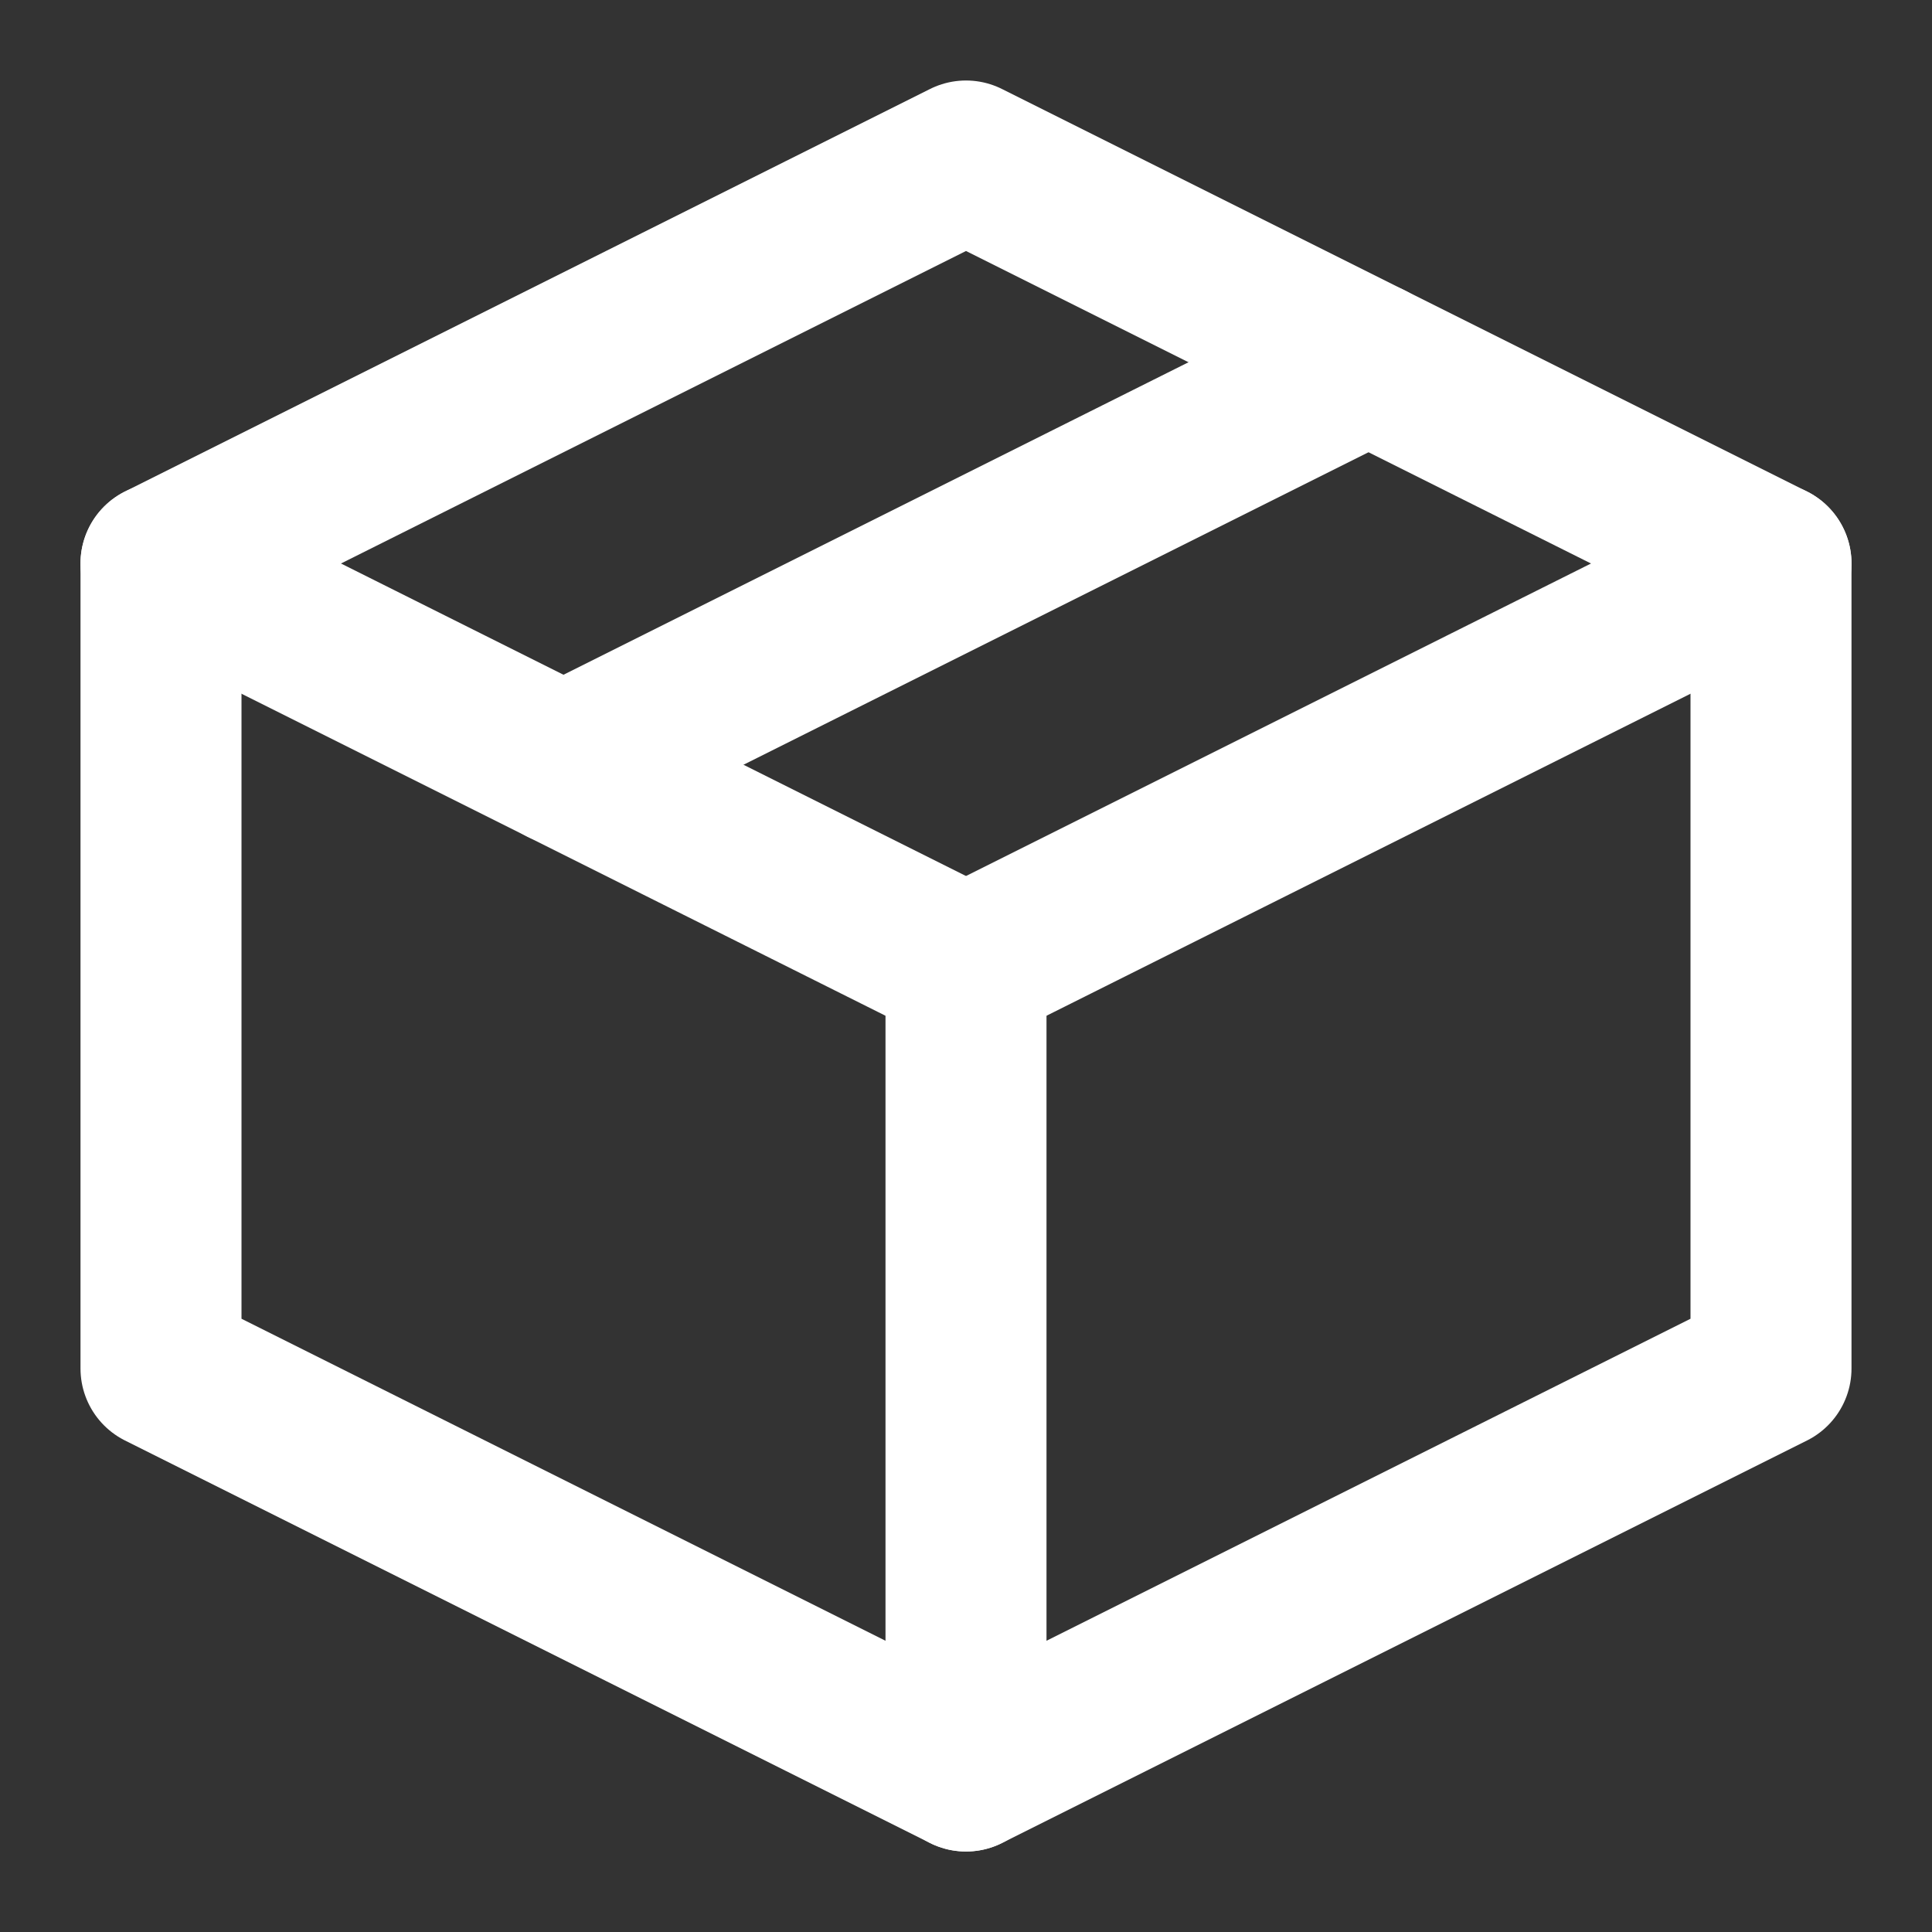
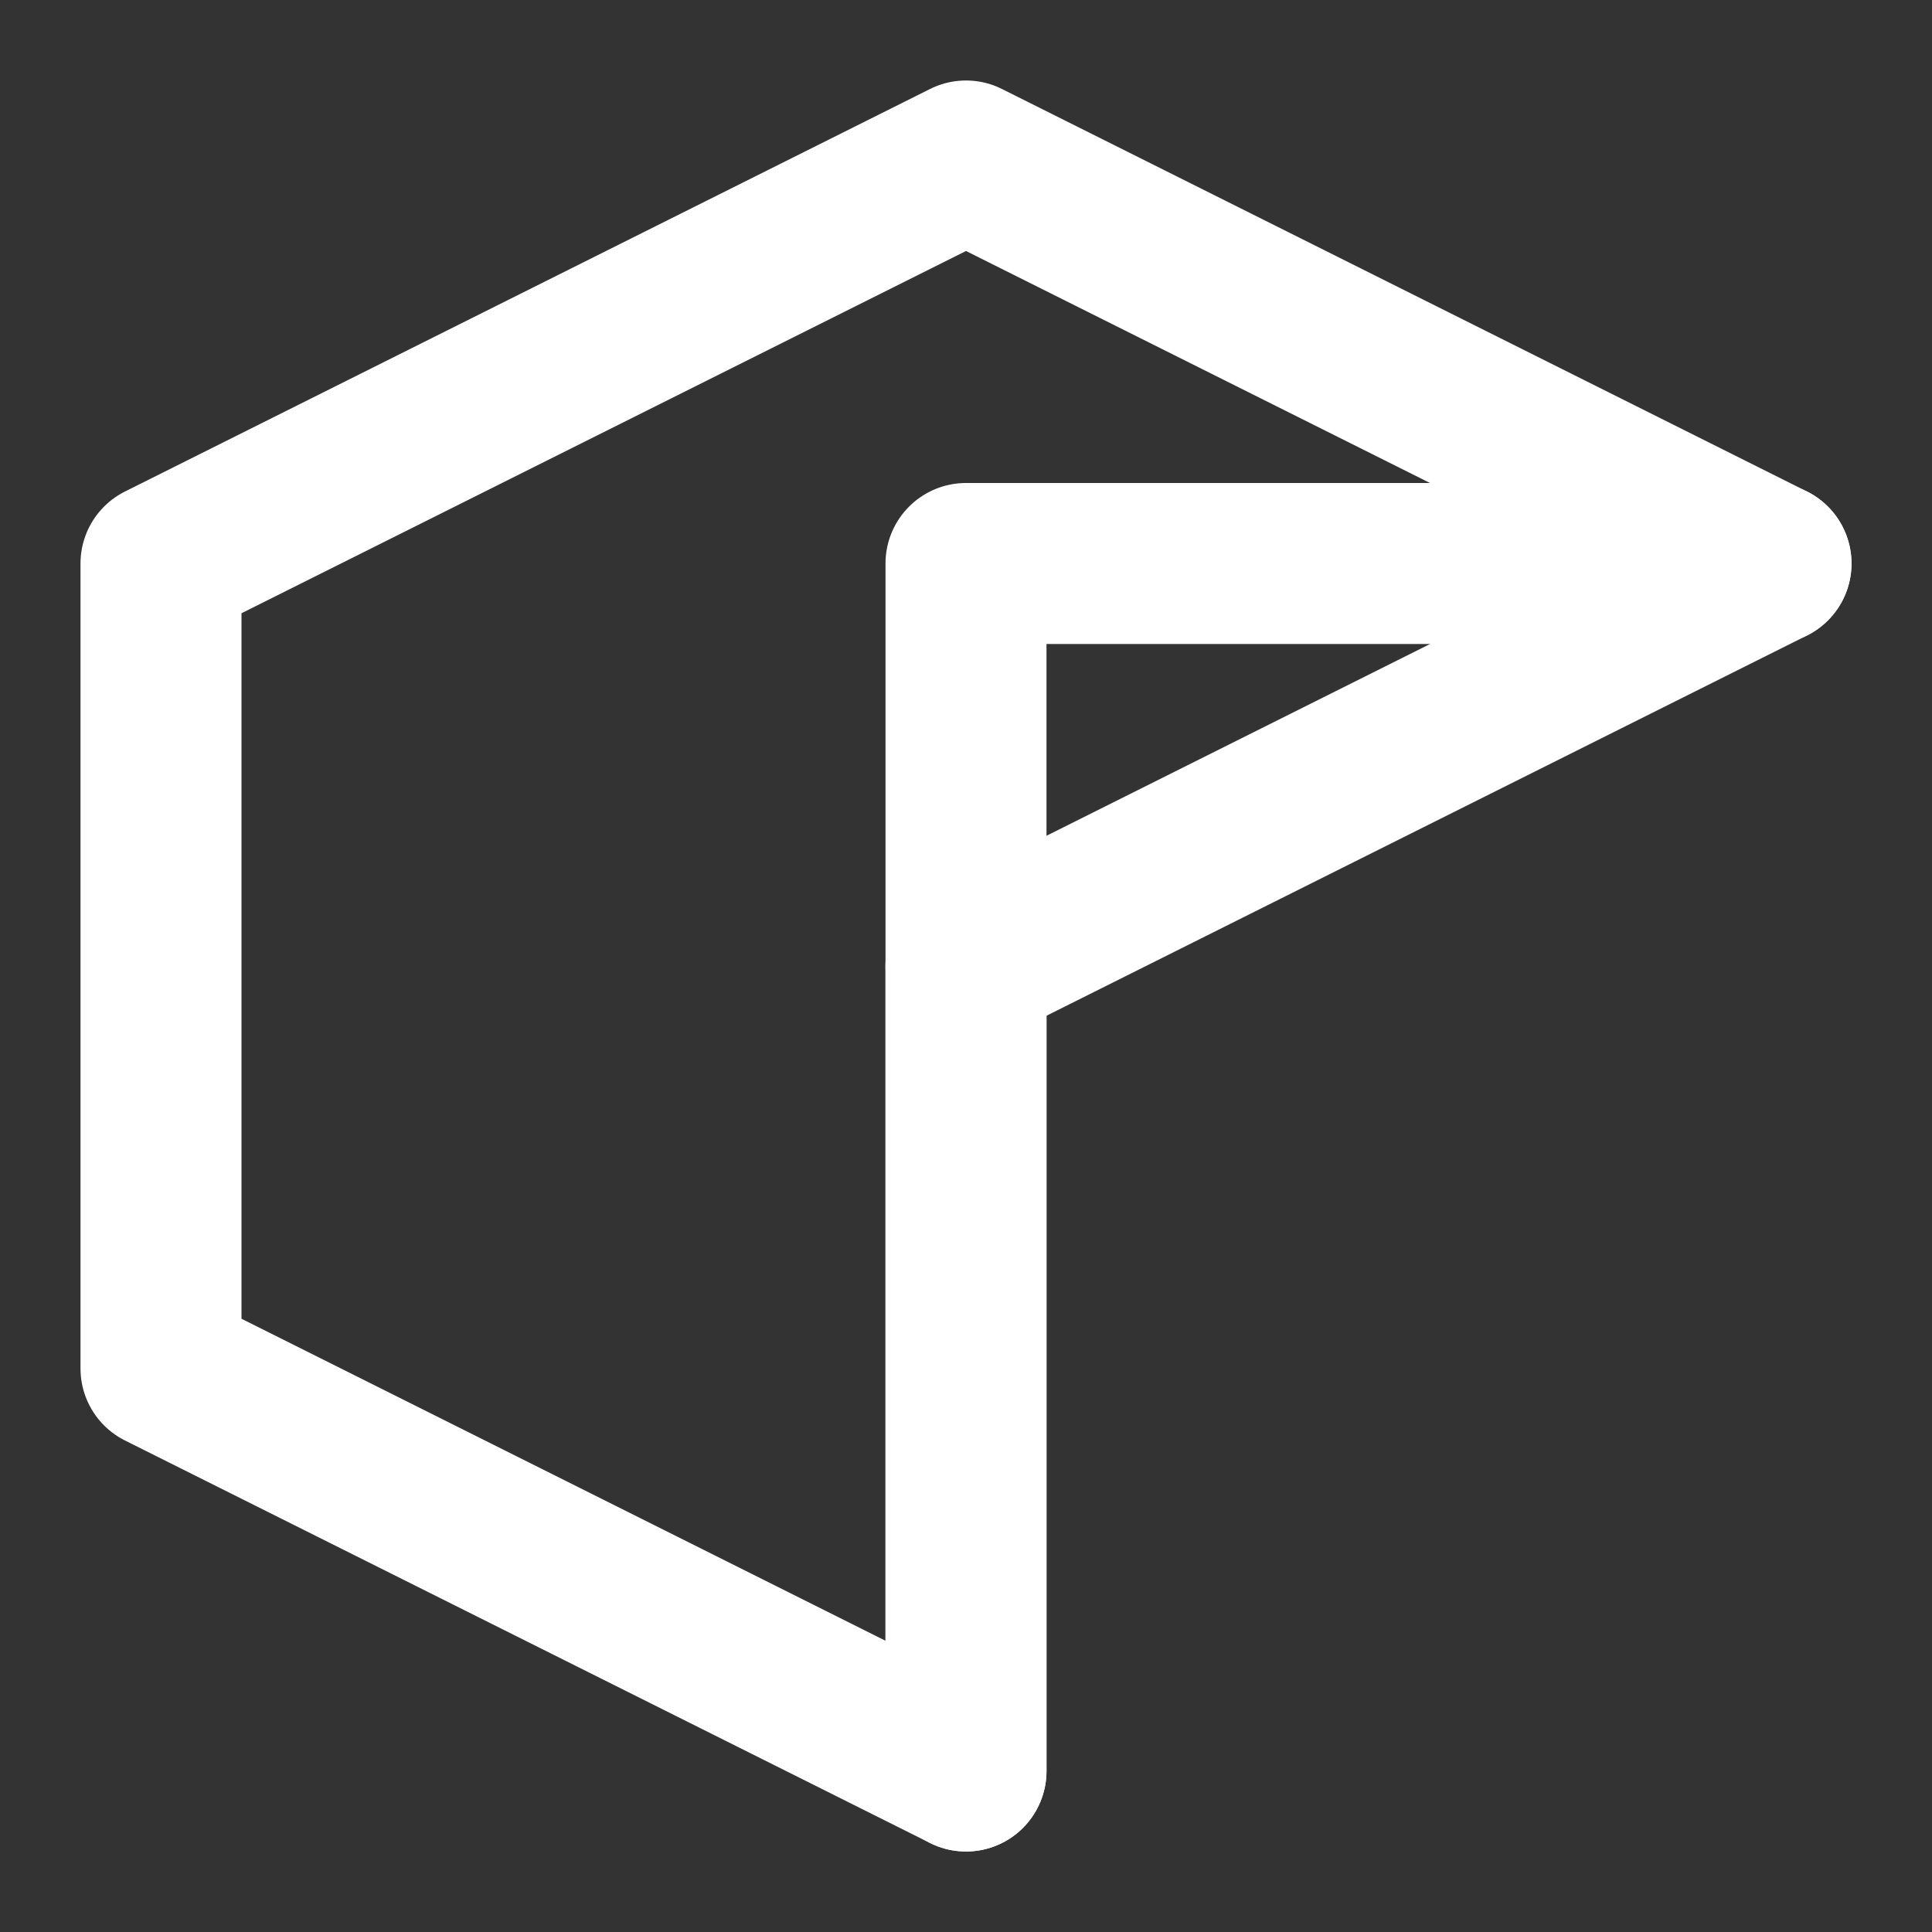
<svg xmlns="http://www.w3.org/2000/svg" width="36" height="36" viewBox="0 0 36 36" fill="none">
  <rect x="0" y="0" width="36" height="36" fill="#333333" stroke="none" />
-   <path d="M33 10.5L18 3L3 10.5V25.5L18 33L33 25.5V10.5Z" stroke="white" stroke-width="3" stroke-linejoin="round" />
-   <path d="M3 10.5L18 18" stroke="white" stroke-width="3" stroke-linecap="round" stroke-linejoin="round" />
+   <path d="M33 10.5L18 3L3 10.5V25.5L18 33V10.5Z" stroke="white" stroke-width="3" stroke-linejoin="round" />
  <path d="M18 33V18" stroke="white" stroke-width="3" stroke-linecap="round" stroke-linejoin="round" />
  <path d="M33 10.5L18 18" stroke="white" stroke-width="3" stroke-linecap="round" stroke-linejoin="round" />
-   <path d="M25.5 6.75L10.5 14.25" stroke="white" stroke-width="3" stroke-linecap="round" stroke-linejoin="round" />
</svg>